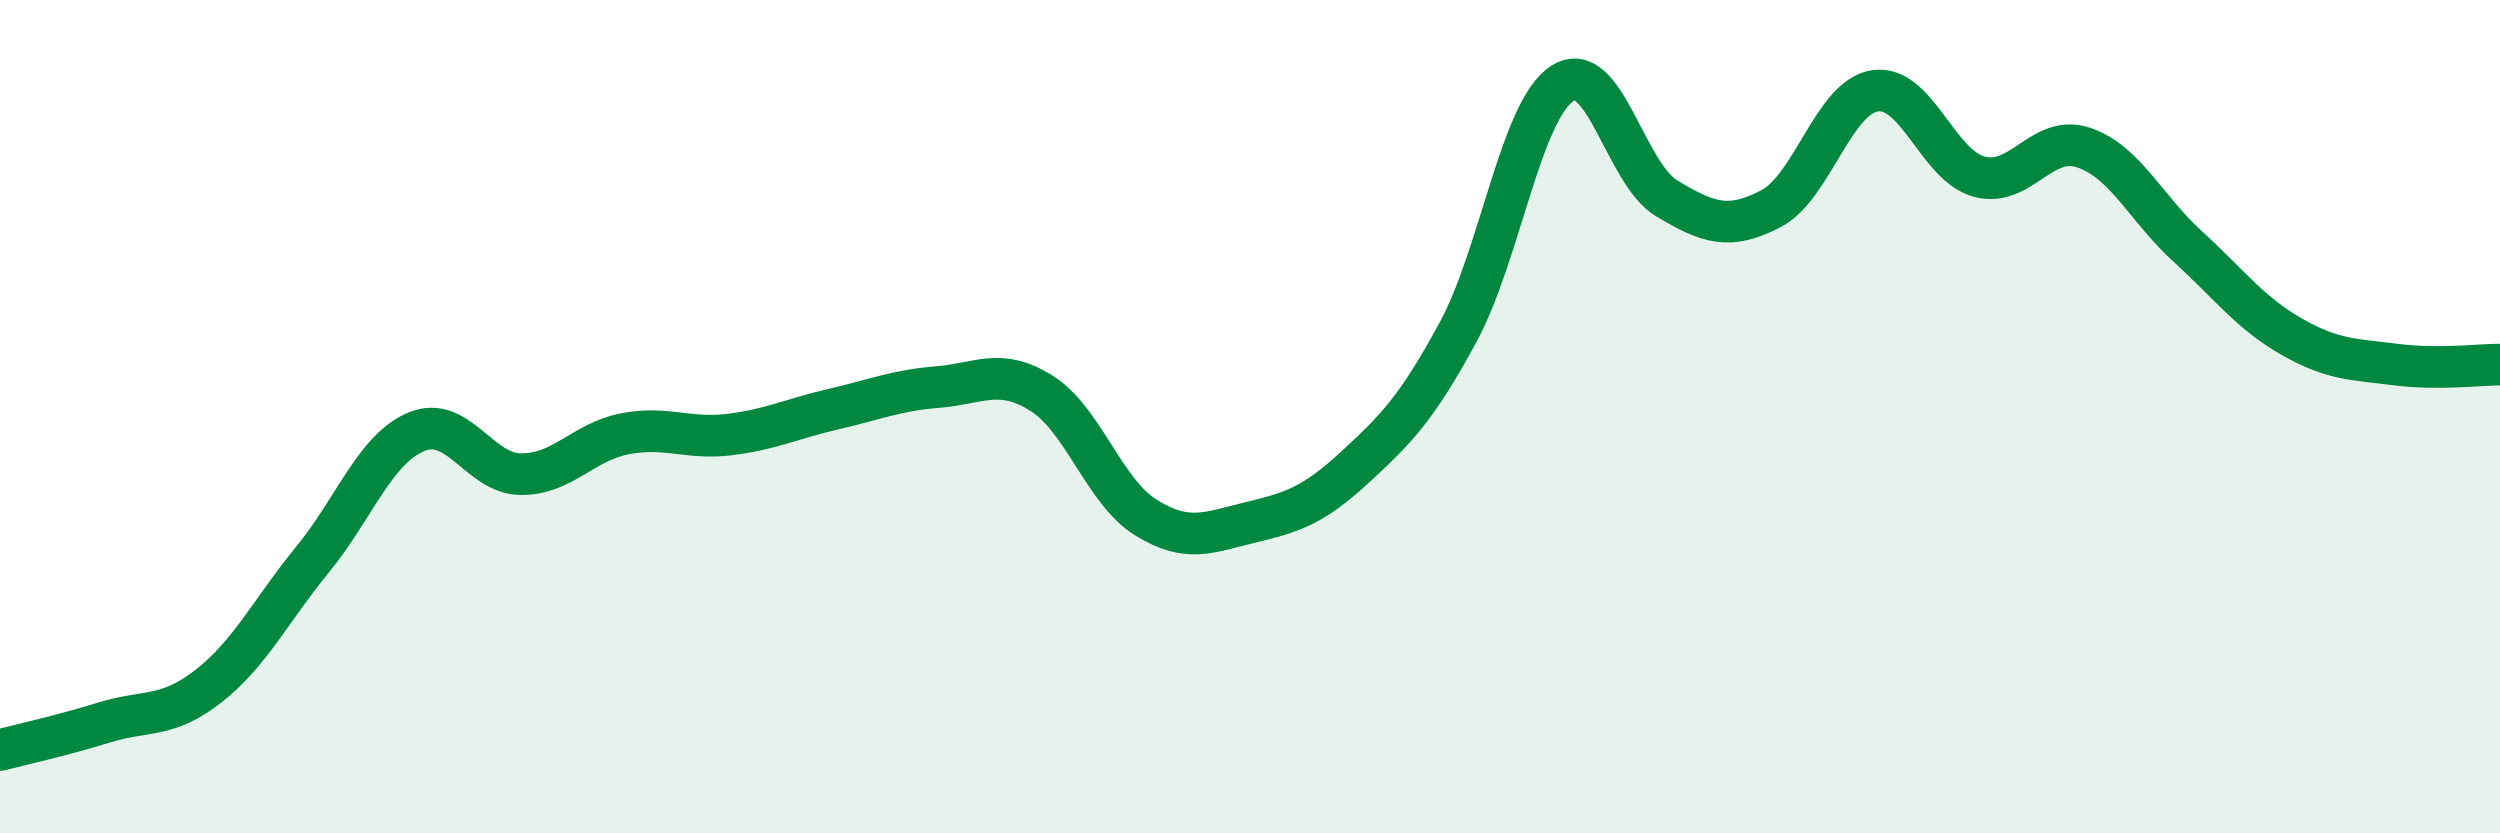
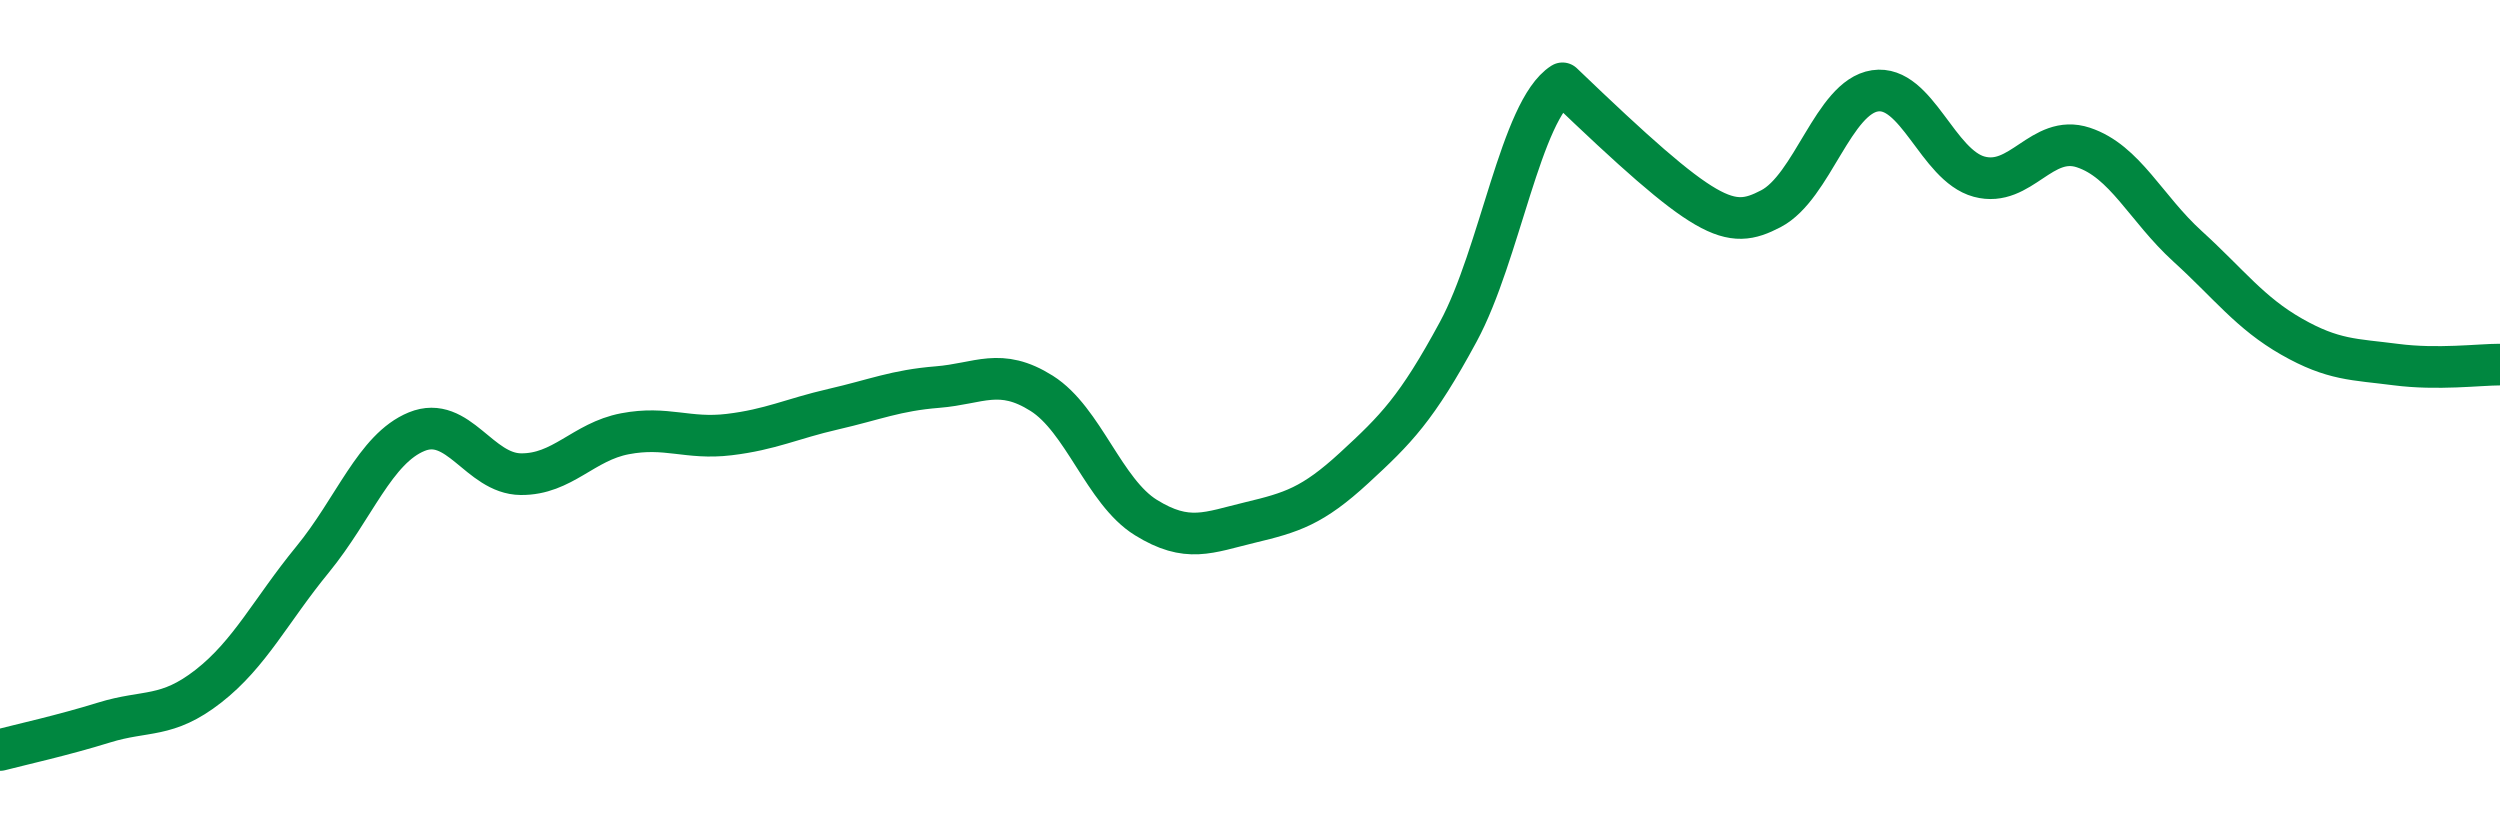
<svg xmlns="http://www.w3.org/2000/svg" width="60" height="20" viewBox="0 0 60 20">
-   <path d="M 0,18 C 0.5,17.87 1.5,17.65 2.5,17.34 C 3.5,17.03 4,17.25 5,16.47 C 6,15.69 6.5,14.65 7.5,13.43 C 8.5,12.21 9,10.77 10,10.36 C 11,9.95 11.5,11.37 12.5,11.38 C 13.5,11.39 14,10.6 15,10.41 C 16,10.22 16.5,10.55 17.5,10.43 C 18.5,10.31 19,10.05 20,9.82 C 21,9.59 21.5,9.37 22.5,9.29 C 23.5,9.21 24,8.81 25,9.44 C 26,10.07 26.5,11.8 27.5,12.42 C 28.5,13.04 29,12.78 30,12.54 C 31,12.3 31.5,12.15 32.5,11.23 C 33.5,10.31 34,9.81 35,7.96 C 36,6.11 36.5,2.64 37.5,2 C 38.5,1.36 39,4.16 40,4.76 C 41,5.36 41.5,5.53 42.5,5.01 C 43.5,4.49 44,2.33 45,2.18 C 46,2.03 46.5,3.97 47.5,4.24 C 48.5,4.51 49,3.21 50,3.54 C 51,3.87 51.5,5 52.5,5.91 C 53.5,6.82 54,7.51 55,8.08 C 56,8.65 56.5,8.62 57.5,8.75 C 58.5,8.88 59.5,8.75 60,8.75L60 20L0 20Z" fill="#008740" opacity="0.1" stroke-linecap="round" stroke-linejoin="round" />
-   <path d="M 0,18 C 0.5,17.87 1.5,17.65 2.5,17.34 C 3.5,17.03 4,17.25 5,16.47 C 6,15.69 6.5,14.65 7.5,13.43 C 8.5,12.21 9,10.77 10,10.36 C 11,9.95 11.5,11.37 12.5,11.38 C 13.5,11.39 14,10.6 15,10.41 C 16,10.22 16.5,10.55 17.5,10.43 C 18.5,10.31 19,10.05 20,9.82 C 21,9.59 21.5,9.37 22.5,9.29 C 23.5,9.21 24,8.81 25,9.44 C 26,10.07 26.5,11.8 27.5,12.42 C 28.5,13.04 29,12.78 30,12.54 C 31,12.3 31.5,12.15 32.5,11.23 C 33.5,10.31 34,9.81 35,7.96 C 36,6.11 36.5,2.64 37.5,2 C 38.5,1.36 39,4.16 40,4.76 C 41,5.36 41.5,5.53 42.5,5.01 C 43.5,4.49 44,2.33 45,2.18 C 46,2.03 46.5,3.97 47.5,4.24 C 48.5,4.51 49,3.21 50,3.54 C 51,3.87 51.5,5 52.5,5.91 C 53.5,6.82 54,7.51 55,8.08 C 56,8.65 56.5,8.62 57.5,8.75 C 58.5,8.88 59.5,8.75 60,8.75" stroke="#008740" stroke-width="1" fill="none" stroke-linecap="round" stroke-linejoin="round" />
+   <path d="M 0,18 C 0.5,17.87 1.5,17.65 2.5,17.34 C 3.5,17.03 4,17.25 5,16.47 C 6,15.69 6.5,14.65 7.5,13.43 C 8.5,12.21 9,10.77 10,10.36 C 11,9.95 11.5,11.37 12.5,11.38 C 13.5,11.39 14,10.6 15,10.41 C 16,10.22 16.5,10.55 17.5,10.43 C 18.5,10.31 19,10.05 20,9.82 C 21,9.59 21.5,9.37 22.5,9.29 C 23.5,9.21 24,8.81 25,9.44 C 26,10.07 26.5,11.8 27.5,12.42 C 28.5,13.04 29,12.78 30,12.54 C 31,12.3 31.5,12.15 32.5,11.23 C 33.5,10.31 34,9.81 35,7.96 C 36,6.11 36.5,2.64 37.5,2 C 41,5.36 41.5,5.53 42.5,5.01 C 43.5,4.49 44,2.33 45,2.18 C 46,2.03 46.5,3.97 47.5,4.24 C 48.5,4.51 49,3.21 50,3.54 C 51,3.87 51.5,5 52.5,5.91 C 53.5,6.82 54,7.51 55,8.08 C 56,8.65 56.5,8.62 57.5,8.75 C 58.5,8.88 59.5,8.75 60,8.75" stroke="#008740" stroke-width="1" fill="none" stroke-linecap="round" stroke-linejoin="round" />
</svg>